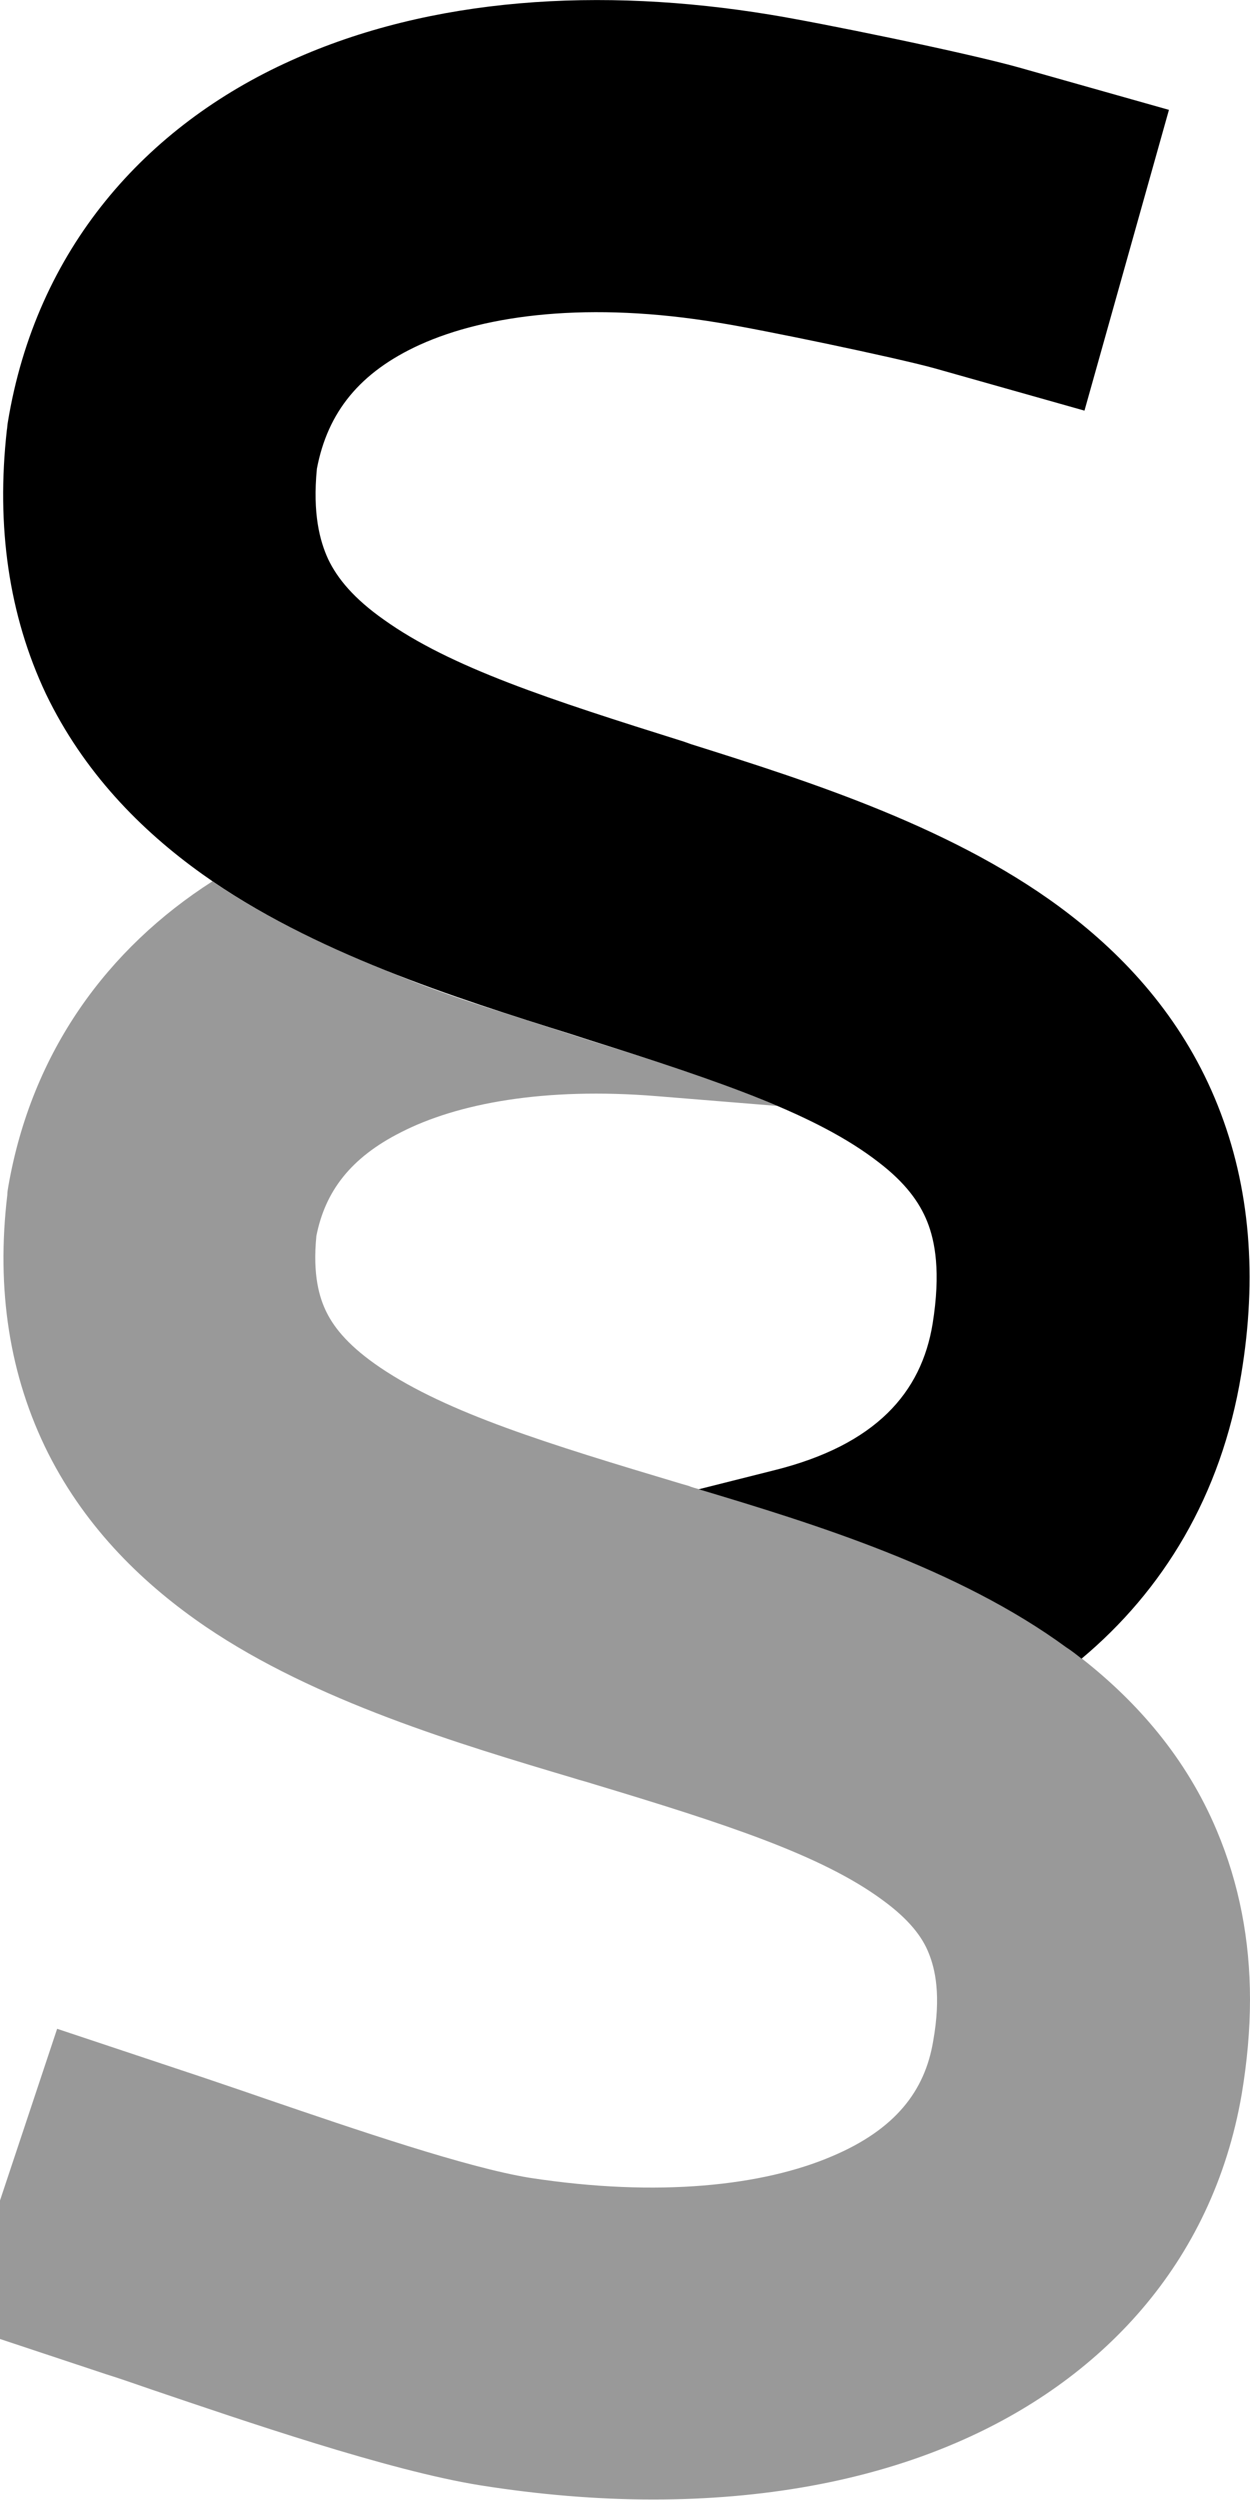
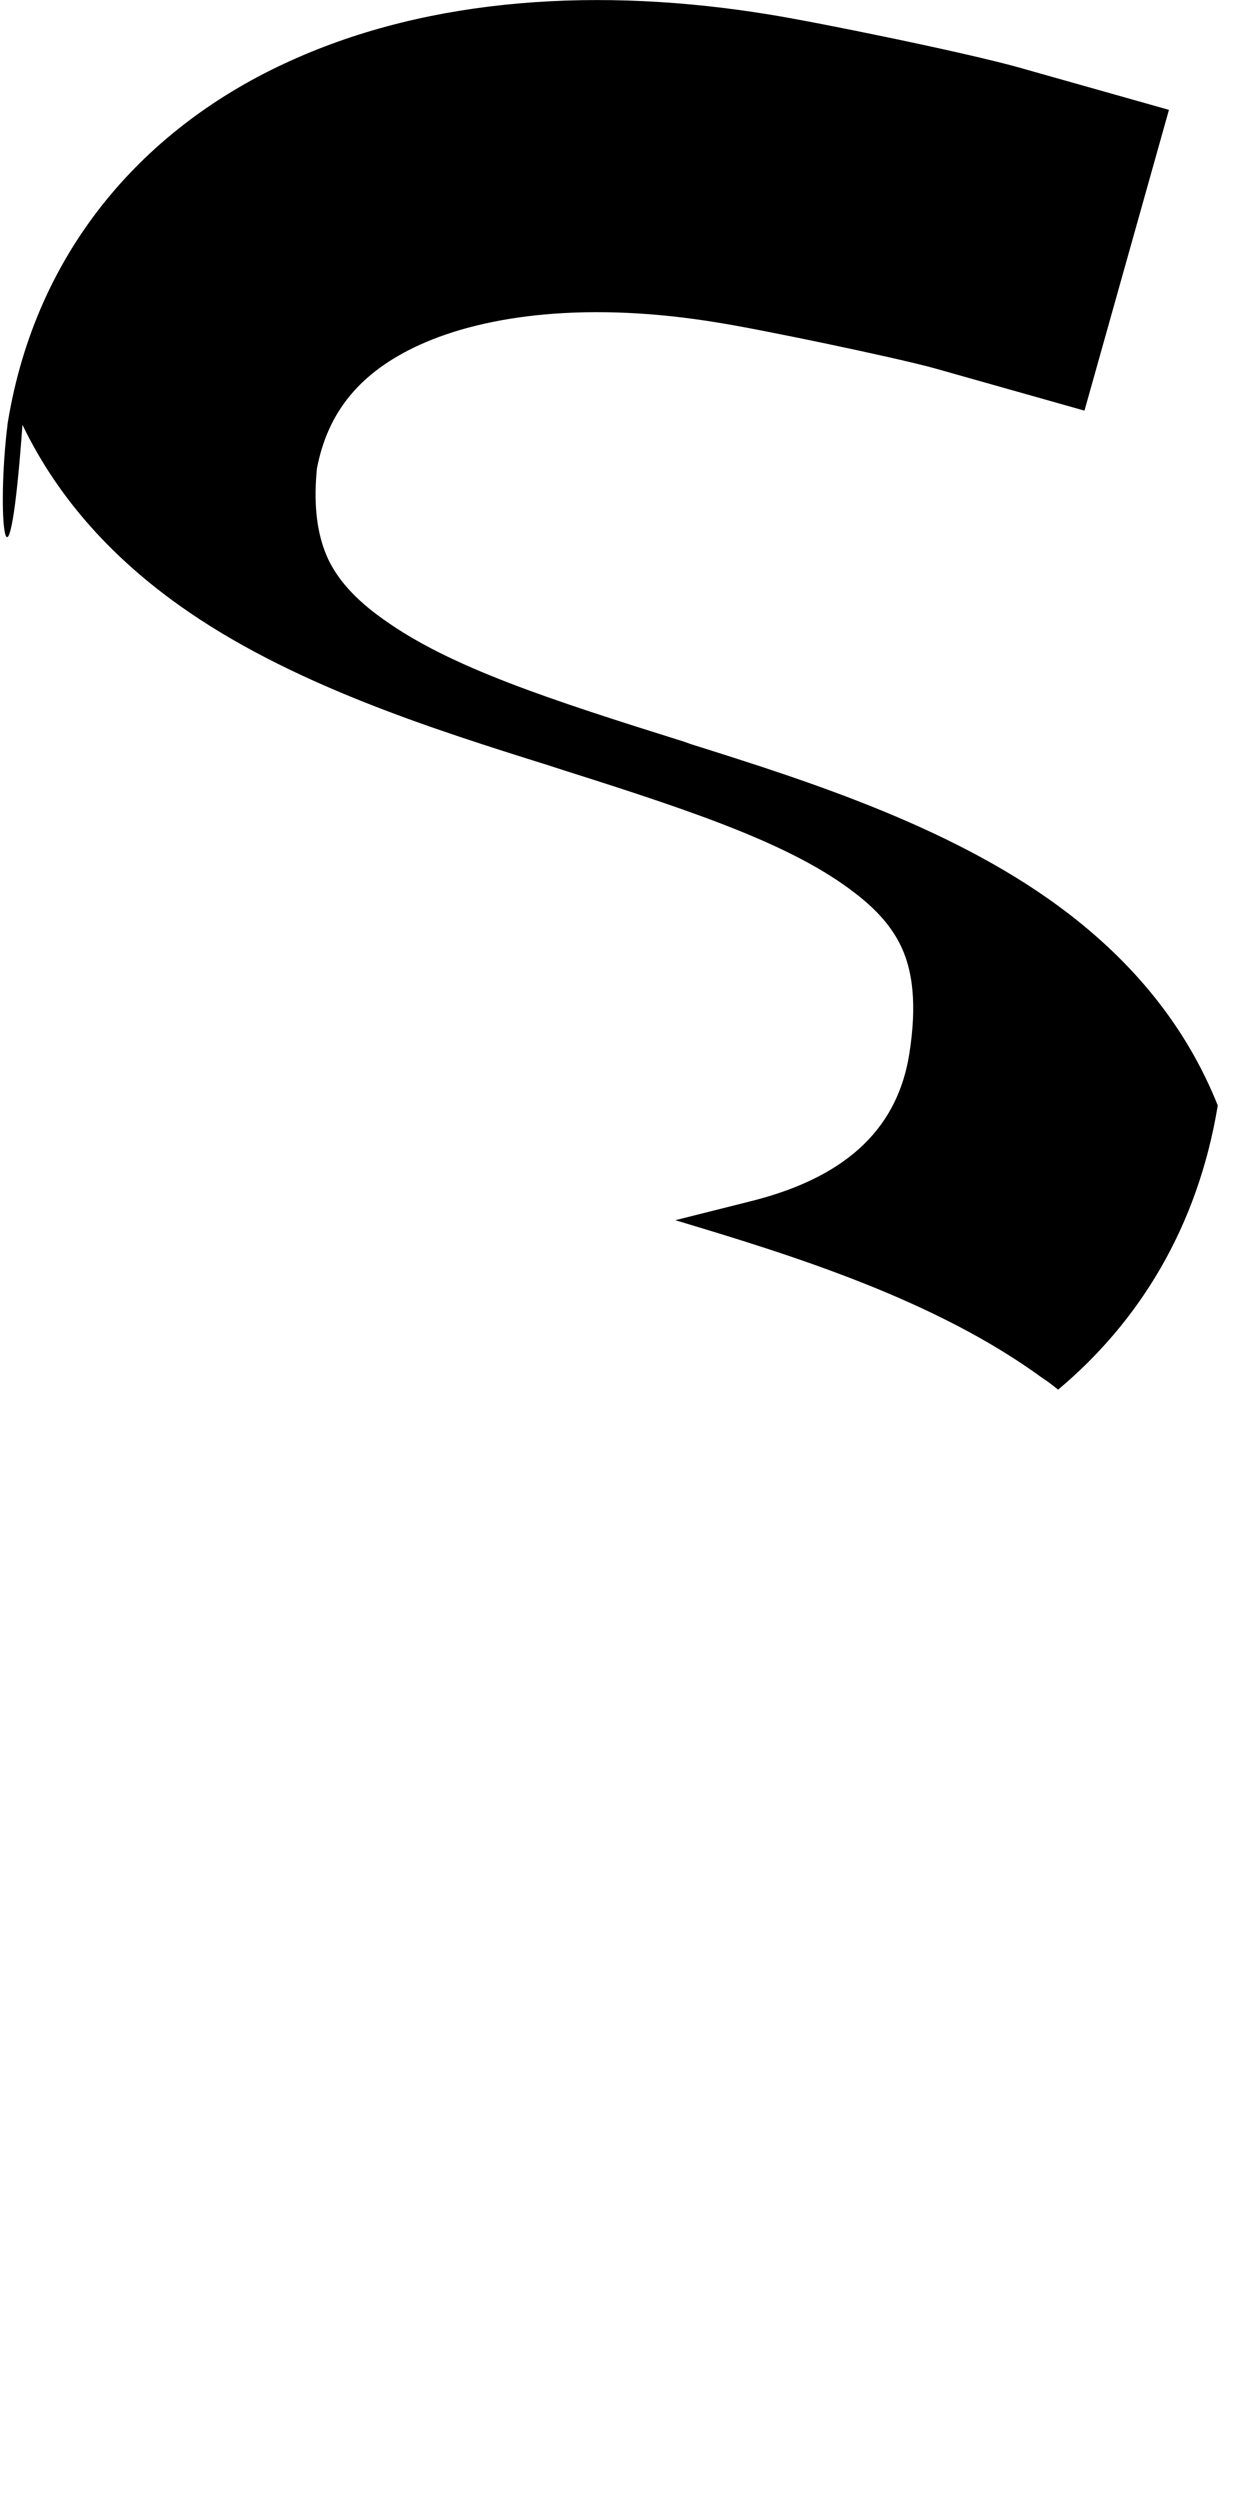
<svg xmlns="http://www.w3.org/2000/svg" viewBox="0 0 256 512">
  <defs>
    <style>.fa-secondary{opacity:.4}</style>
  </defs>
-   <path class="fa-secondary" d="M-8.5 476.2l30.4 10.1c2.6 .8 5.7 1.9 9.2 3.1c18.6 6.3 48.5 16.6 67.3 19.6c12 1.9 23.8 2.9 35.4 2.9c22.1 0 43.4-3.6 62-11.6c29.4-12.6 52.5-36.5 58.5-71.4c1.1-6.6 1.7-13.1 1.7-19.4c0-12.1-2.2-23.7-6.8-34.6c-6.3-15-16.4-26.4-27.6-35.2c-1-.8-2-1.6-3.1-2.3c-22.1-16.2-51.6-25.3-75.3-32.4c-.7-.2-1.5-.4-2.2-.7l-1.4-.4c-27.4-8.2-47.9-14.5-61.7-23.8c-6.2-4.2-9.3-7.9-11-11.3c-1.5-3-2.9-7.7-2.1-15.7c1.8-9.1 7-16 17.3-21.2c11.5-5.9 29.3-9.3 52.5-7.4l24.6 2c-10.5-4.5-23.2-8.7-38.4-13.4c-1.2-.4-2.5-.8-3.7-1.2c-5.9-1.9-11.9-3.8-18.1-5.8s-12.6-4.3-18.9-6.9c-12.8-5.1-25.5-11.1-36.6-18.7C22.1 194.2 6.5 215.3 1.7 243c-.1 .6-.2 1.1-.2 1.7c-2.3 19.3 .4 37.1 8.4 53c7.9 15.6 19.8 27 32.3 35.5c22.4 15.2 51.9 24 75.4 31c1.2 .4 2.5 .7 3.7 1.1c27.2 8.2 46.9 14.6 59.4 23.8c5.5 4 8.2 7.6 9.5 10.9c1.3 3.2 2.6 8.6 .9 18.1c-1.7 10.1-7.7 18-20.7 23.5c-14 6-35.4 8.5-62 4.4c-12.8-2.1-35.1-9.7-54.1-16.2c-4.3-1.5-8.5-2.9-12.3-4.2L11.7 415.5-8.5 476.2z" />
-   <path class="fa-primary" d="M86 70.6C73.7 76.2 67.1 84.4 64.9 96c-.9 9.2 .6 14.8 2.3 18.5c1.9 4 5.3 8.1 11.4 12.4c13.7 9.8 34.1 16.4 61.5 25l1.4 .5c24.1 7.6 54.9 17.3 77.7 35c12.4 9.6 23.5 22.2 30.2 39c6.7 16.8 8.1 35.3 4.8 55.1c-4.1 24.9-16.1 44.3-32.7 58.2c-1-.8-2-1.6-3.1-2.3c-22.1-16.2-51.6-25.3-75.3-32.4l15.5-3.9c20.8-5.2 30.1-15.9 32.4-30c1.7-10.6 .5-16.9-1.1-20.9c-1.6-4-4.5-8-10-12.2c-12.5-9.7-32-16.4-59.2-25l-3.7-1.2s0 0 0 0c-23.6-7.4-53.1-16.7-75.6-32.8c-12.6-9-24.3-20.9-32-36.9C1.8 126-.8 107.8 1.4 88.1c.1-.5 .1-1.1 .2-1.6c5.8-35.5 28.2-60.7 58-74.1C88.3-.6 123-2.7 157.7 3c9.9 1.6 39.8 7.7 50.9 10.8l30.8 8.7L222.1 84.1l-30.8-8.7c-8-2.2-35.3-7.9-44.1-9.3c-26.4-4.4-47.5-1.7-61.2 4.5z" />
+   <path class="fa-primary" d="M86 70.6C73.7 76.2 67.1 84.4 64.9 96c-.9 9.2 .6 14.8 2.3 18.5c1.9 4 5.3 8.1 11.4 12.4c13.7 9.8 34.1 16.4 61.5 25l1.4 .5c24.1 7.6 54.9 17.3 77.7 35c12.4 9.6 23.5 22.2 30.2 39c-4.1 24.9-16.1 44.3-32.7 58.2c-1-.8-2-1.6-3.1-2.3c-22.1-16.2-51.6-25.3-75.3-32.4l15.5-3.9c20.8-5.2 30.1-15.9 32.4-30c1.7-10.6 .5-16.9-1.1-20.9c-1.6-4-4.5-8-10-12.2c-12.5-9.7-32-16.4-59.2-25l-3.7-1.2s0 0 0 0c-23.6-7.4-53.1-16.7-75.6-32.8c-12.6-9-24.3-20.9-32-36.9C1.8 126-.8 107.8 1.4 88.1c.1-.5 .1-1.1 .2-1.6c5.8-35.5 28.2-60.7 58-74.1C88.3-.6 123-2.7 157.7 3c9.9 1.6 39.8 7.7 50.9 10.8l30.8 8.7L222.1 84.1l-30.8-8.7c-8-2.2-35.3-7.9-44.1-9.3c-26.4-4.4-47.5-1.7-61.2 4.5z" />
</svg>